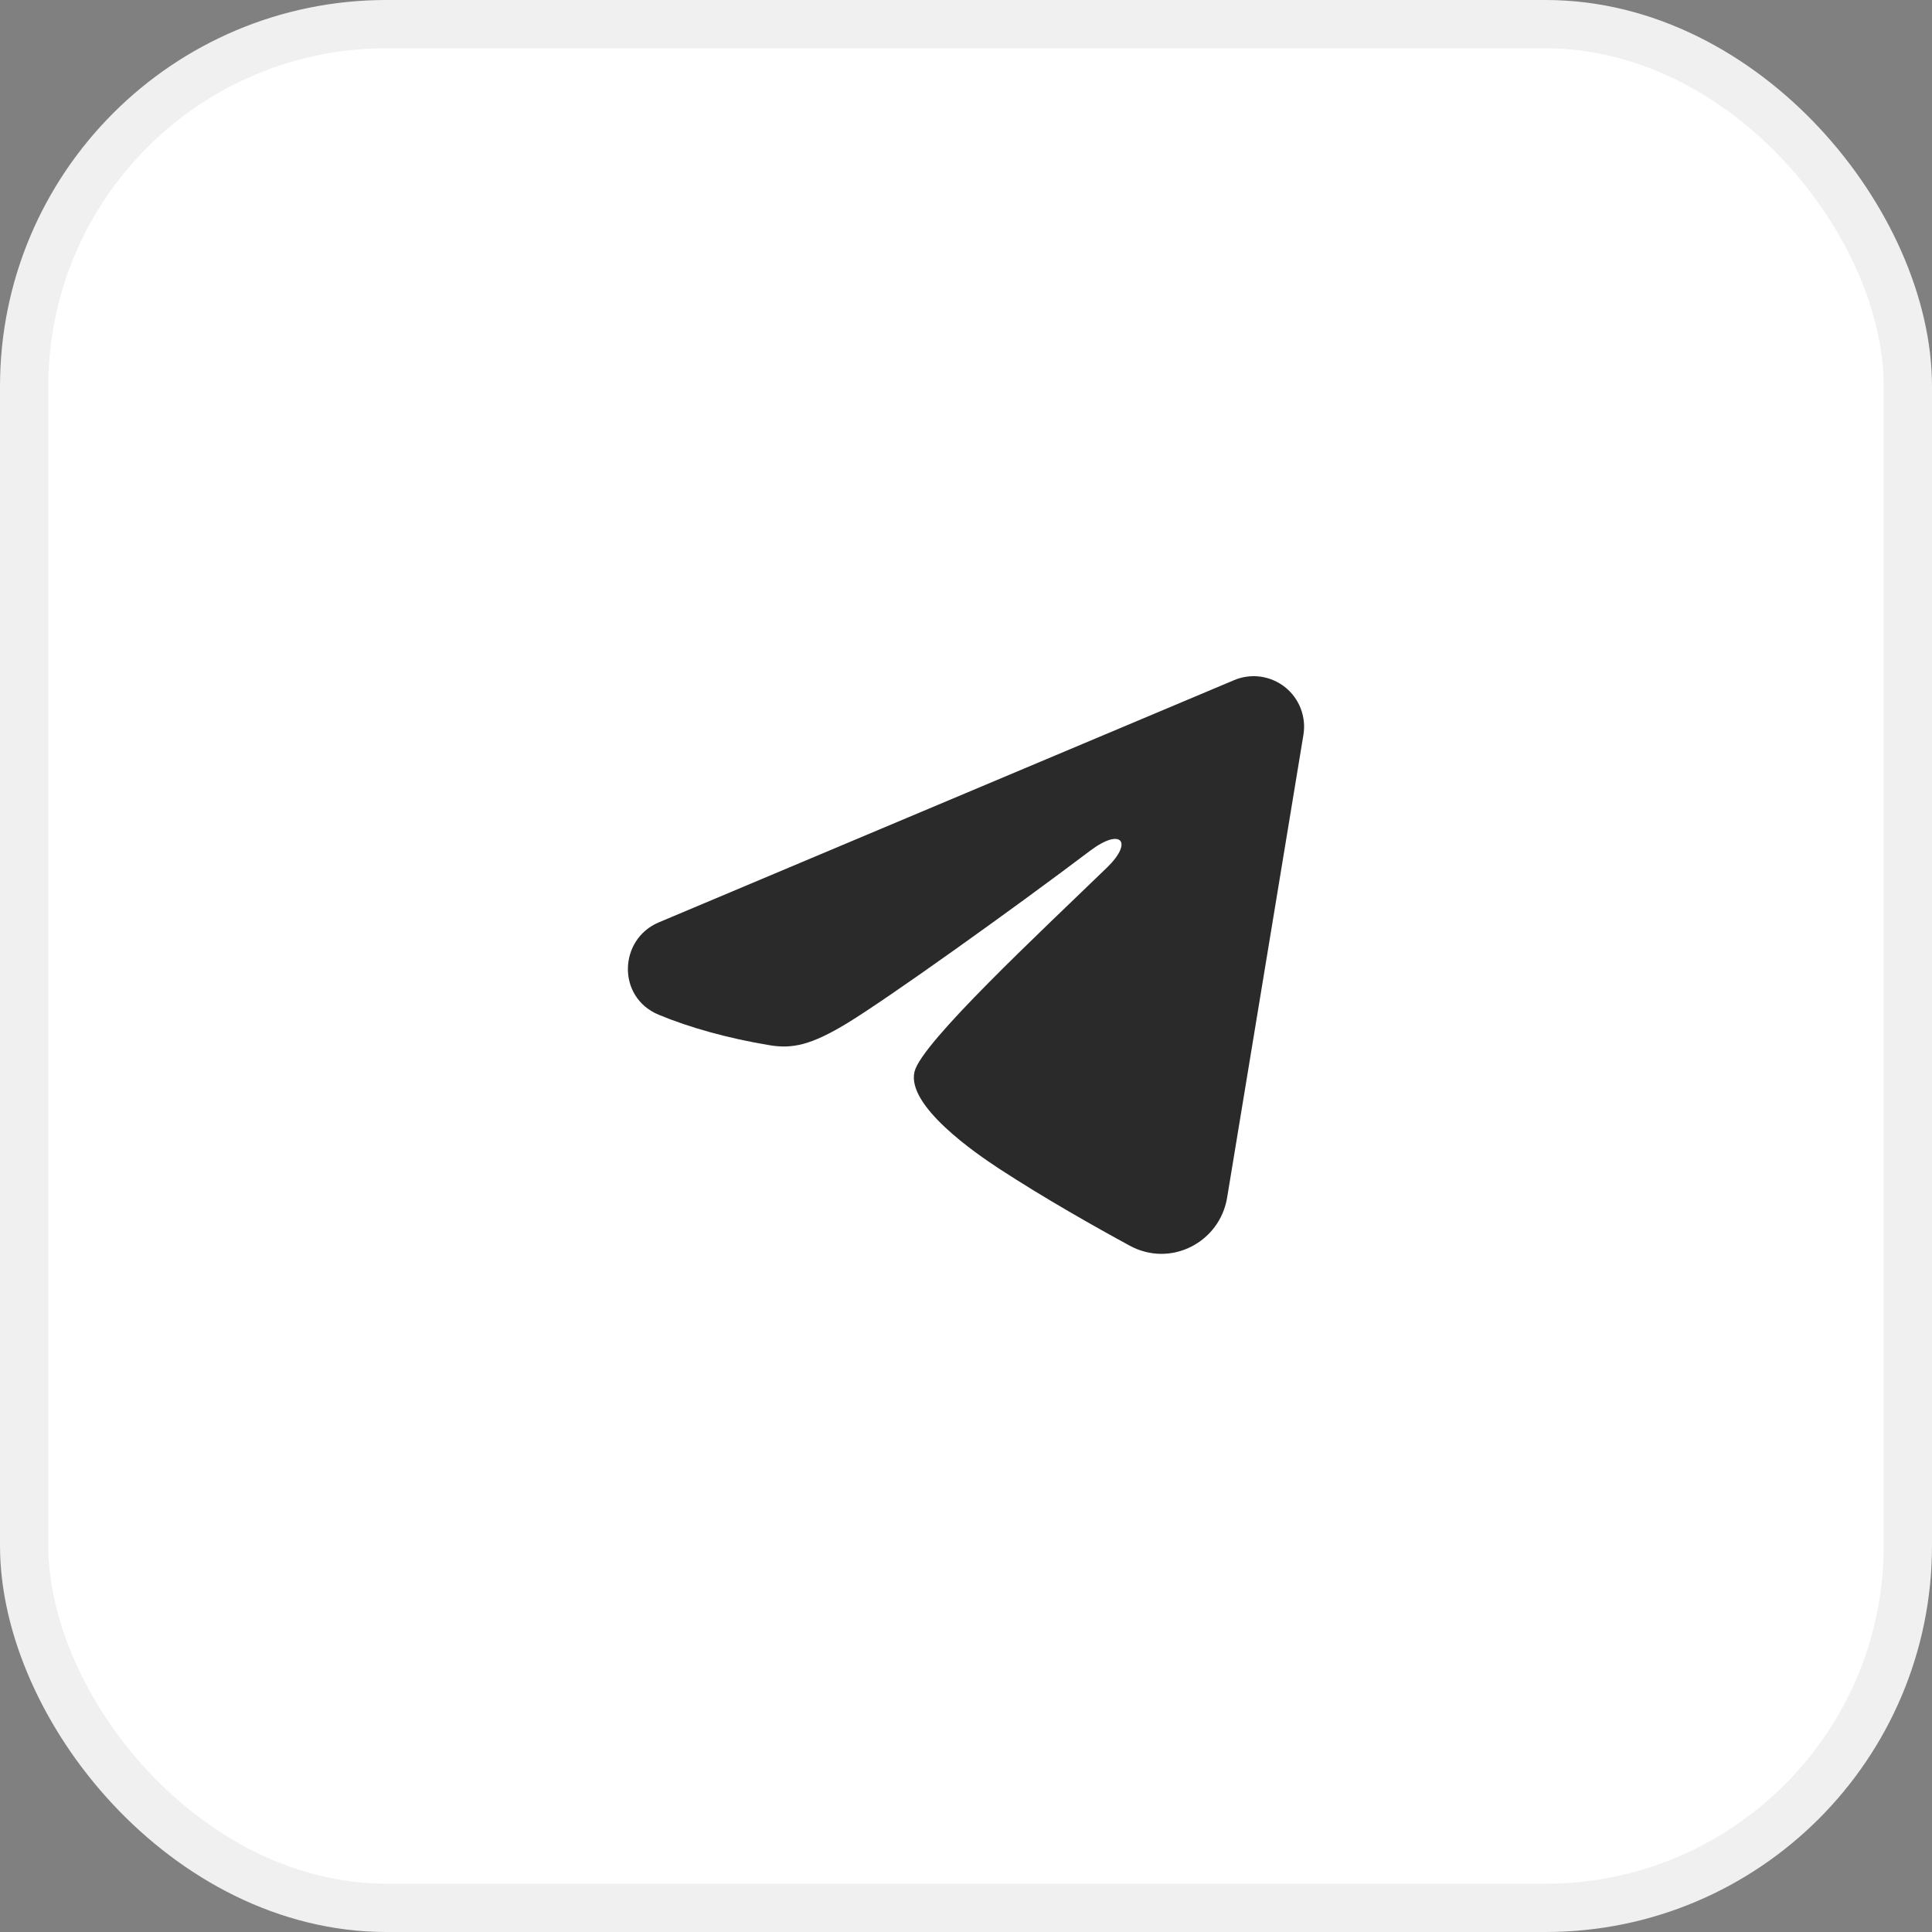
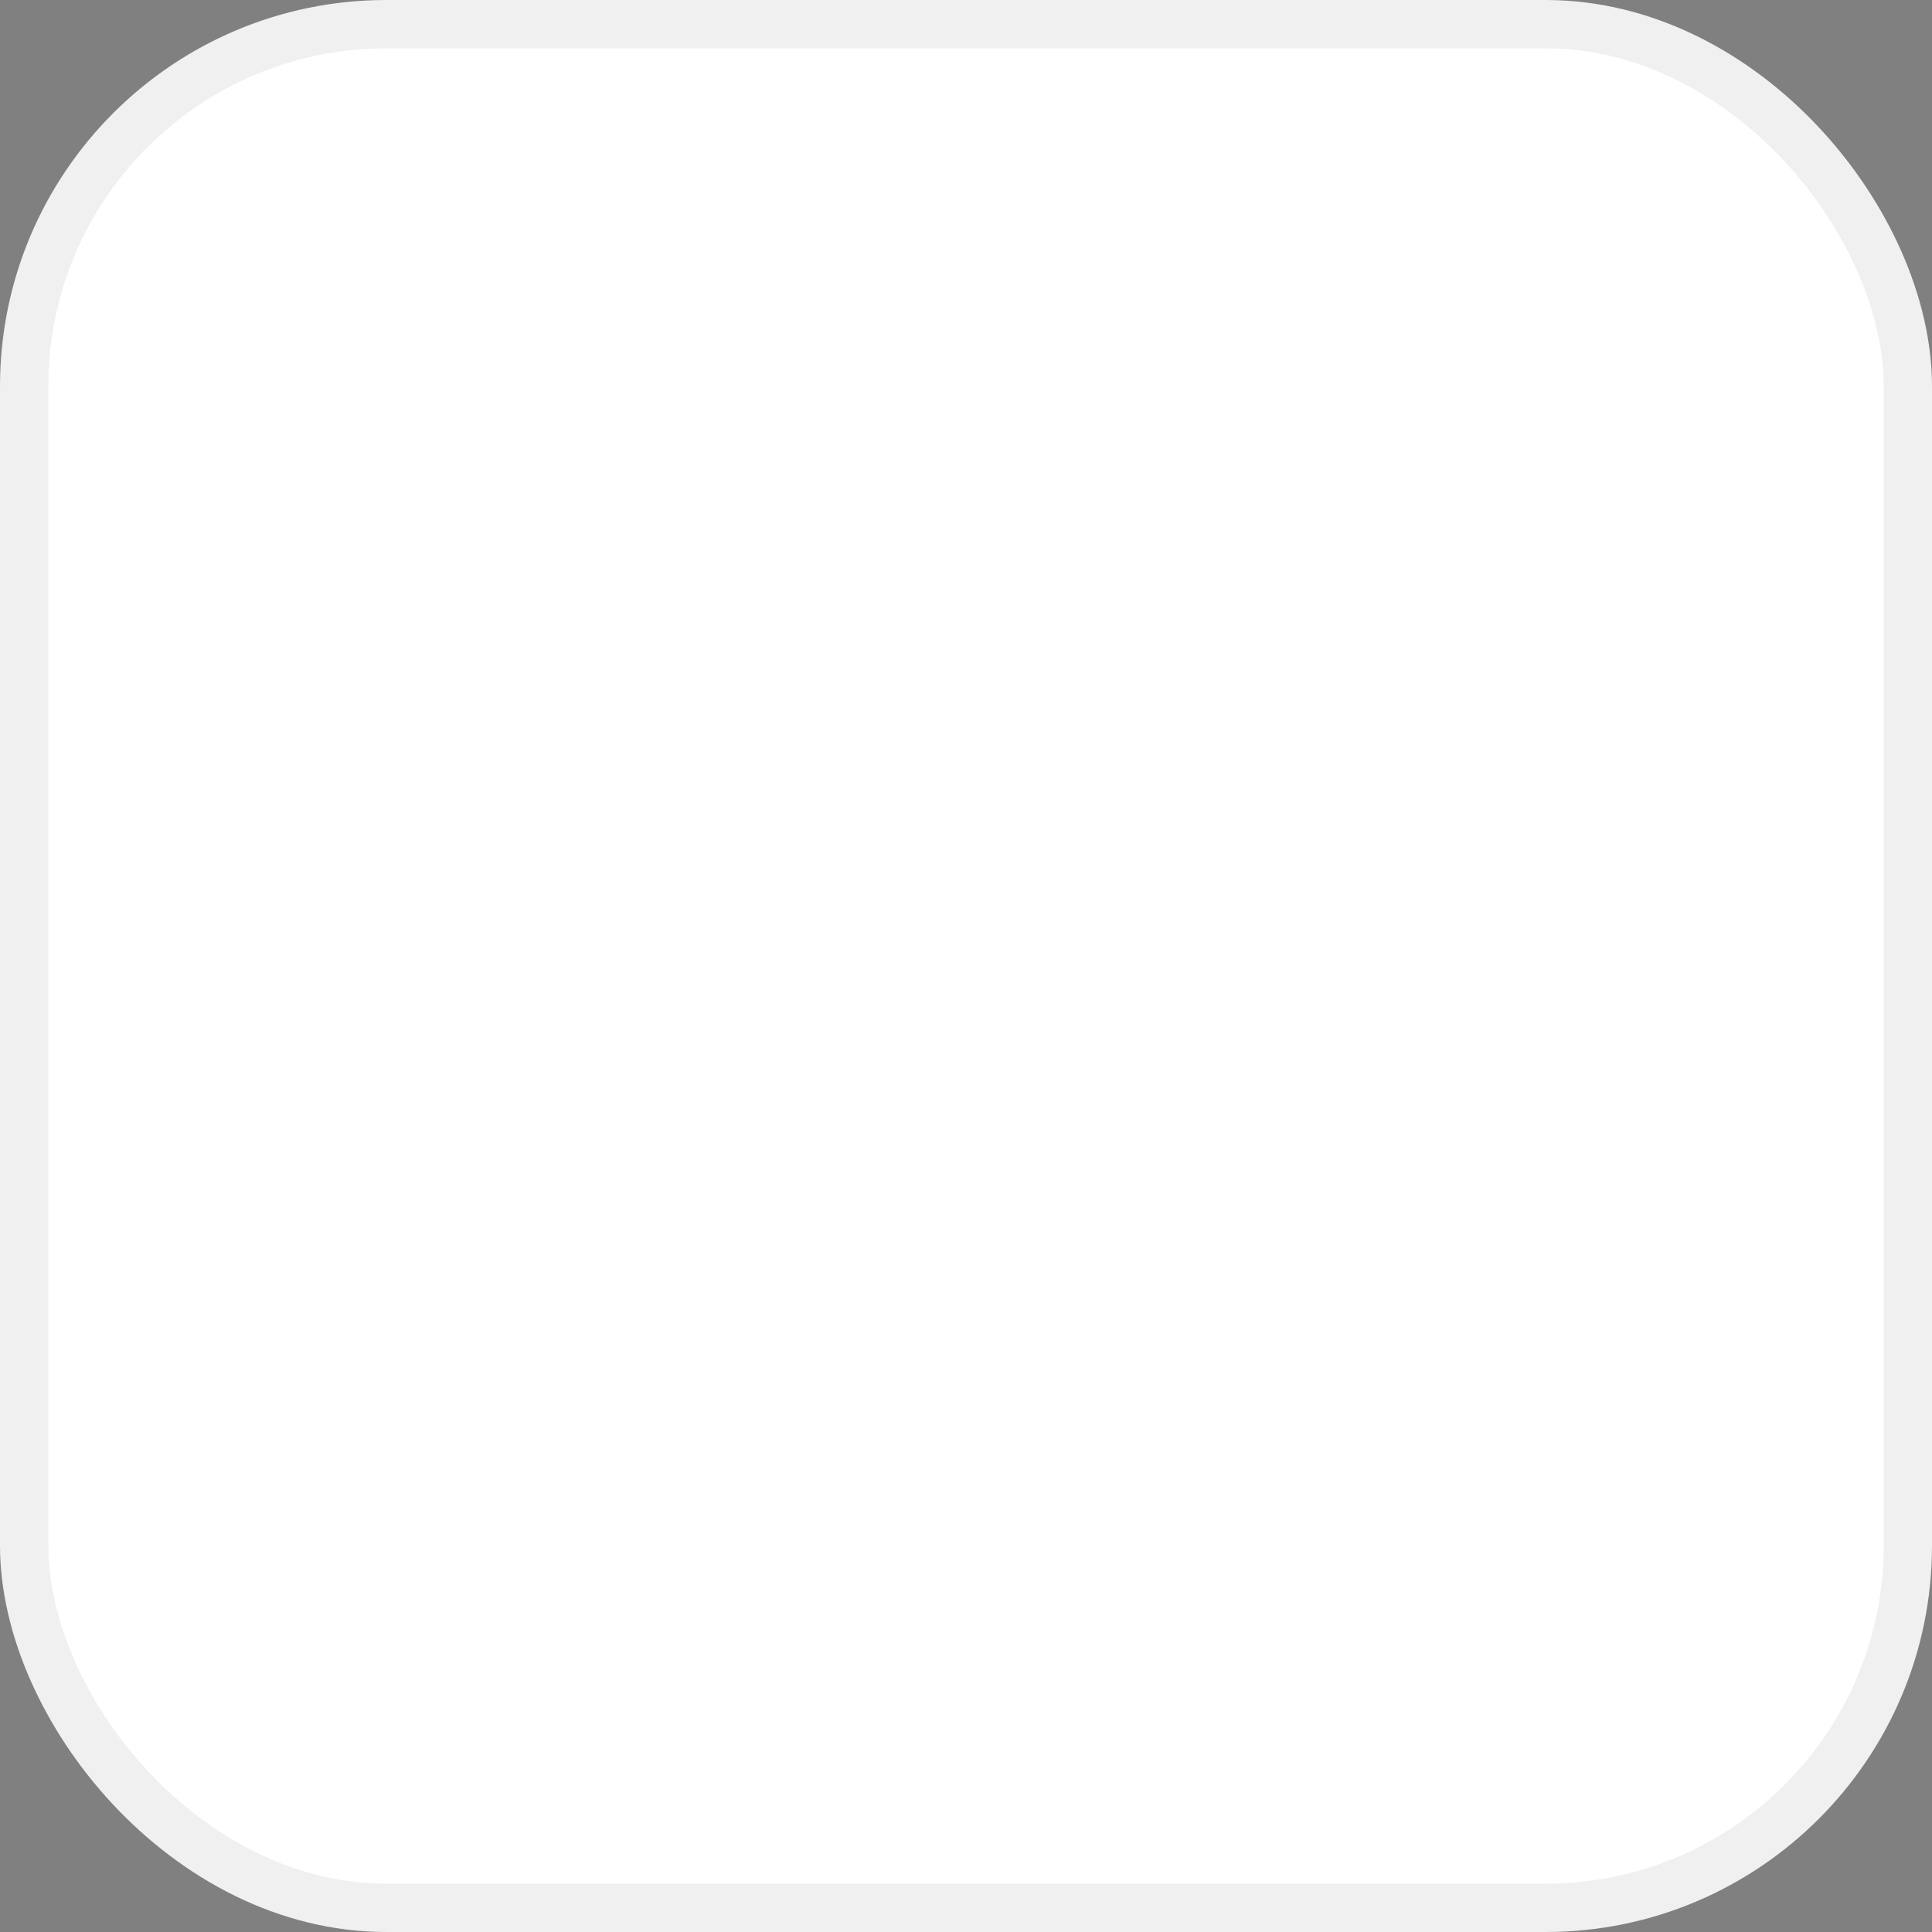
<svg xmlns="http://www.w3.org/2000/svg" width="40" height="40" viewBox="0 0 40 40" fill="none">
  <rect x="0" y="0" width="40" height="40" fill="#808080" stroke="none" />
  <rect x="0.5" y="0.5" width="39" height="39" rx="7.5" fill="white" />
  <rect x="0.5" y="0.5" width="39" height="39" rx="7.5" stroke="#F0F0F0" />
-   <path fill-rule="evenodd" clip-rule="evenodd" d="M25.55 14.082C25.722 14.009 25.91 13.984 26.095 14.009C26.28 14.034 26.455 14.109 26.602 14.224C26.749 14.34 26.862 14.493 26.929 14.667C26.997 14.841 27.016 15.03 26.986 15.214L25.406 24.797C25.253 25.721 24.239 26.251 23.391 25.791C22.682 25.406 21.629 24.812 20.681 24.193C20.208 23.883 18.757 22.89 18.935 22.184C19.088 21.58 21.526 19.311 22.919 17.962C23.466 17.432 23.217 17.126 22.571 17.613C20.968 18.824 18.393 20.665 17.542 21.183C16.791 21.64 16.4 21.718 15.932 21.64C15.078 21.498 14.286 21.278 13.639 21.01C12.766 20.648 12.808 19.447 13.639 19.097L25.55 14.082Z" fill="#2A2A2A" />
</svg>